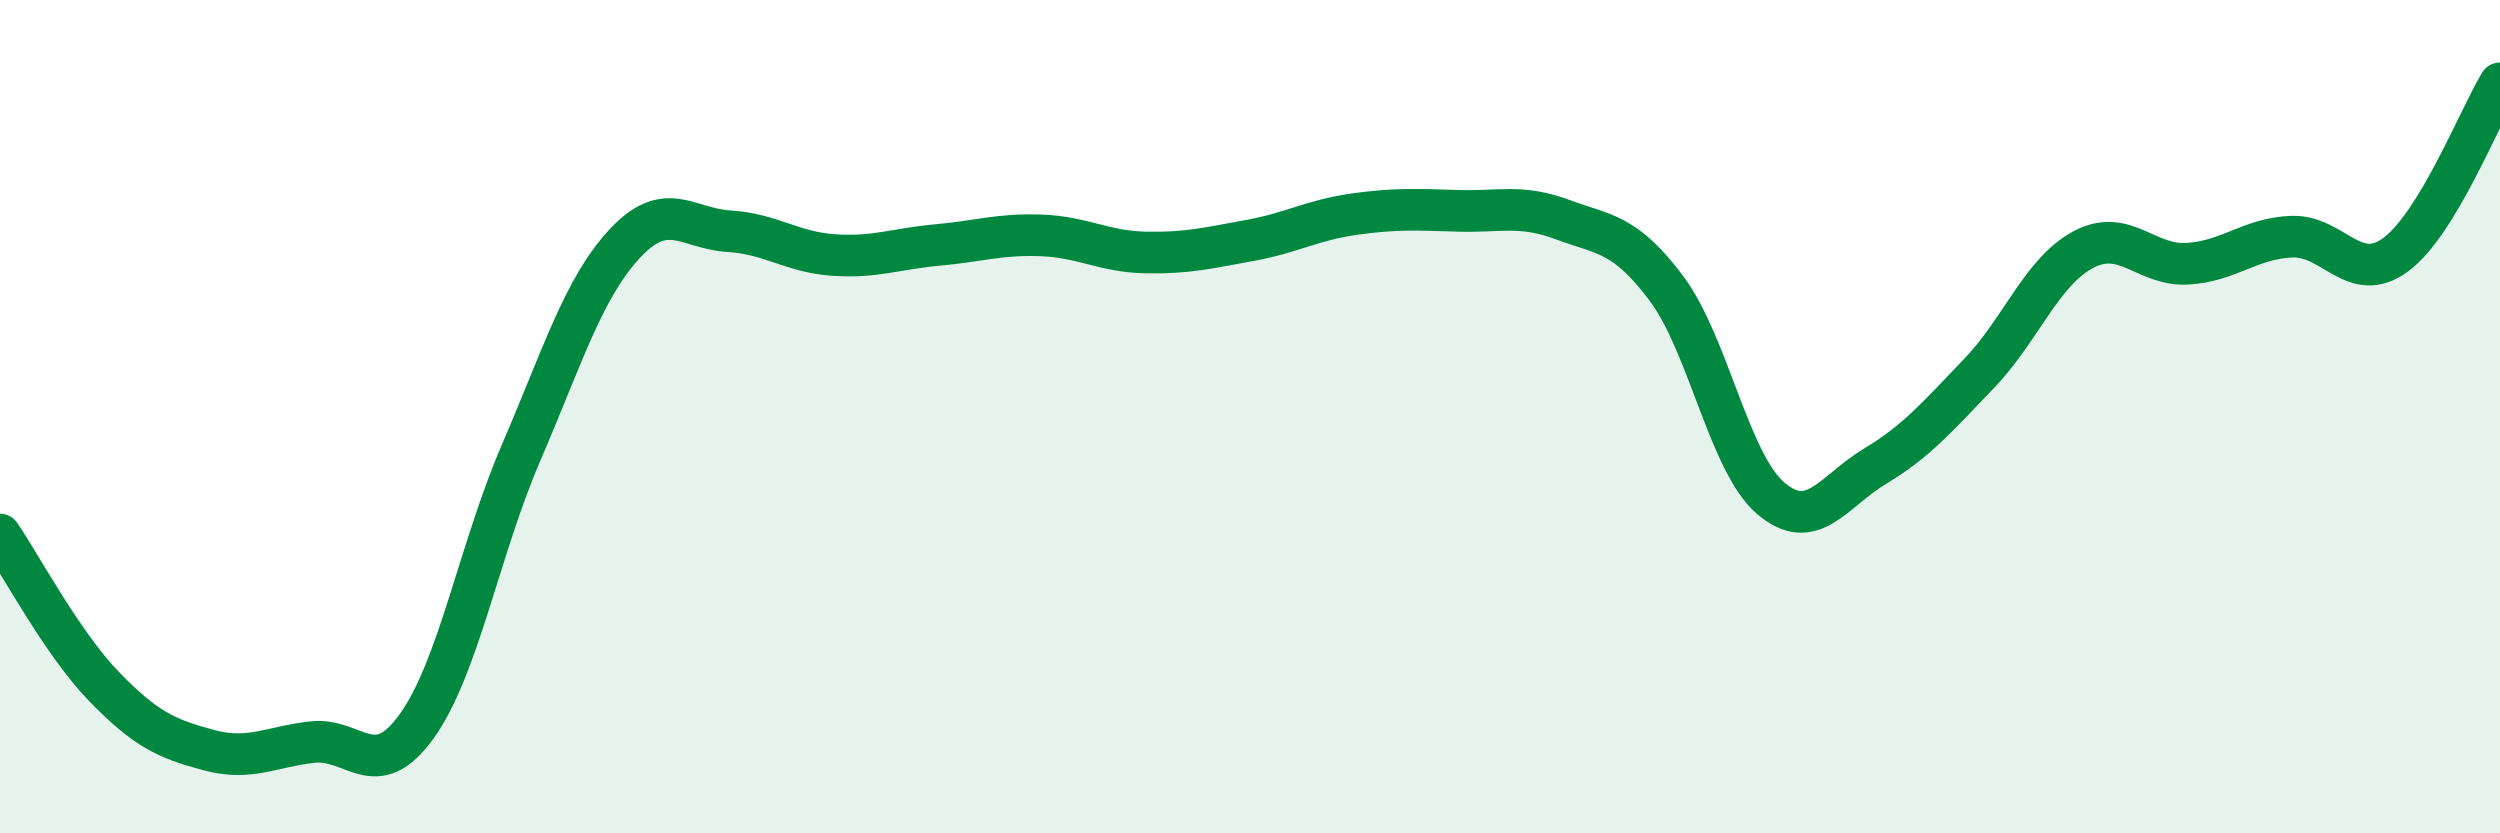
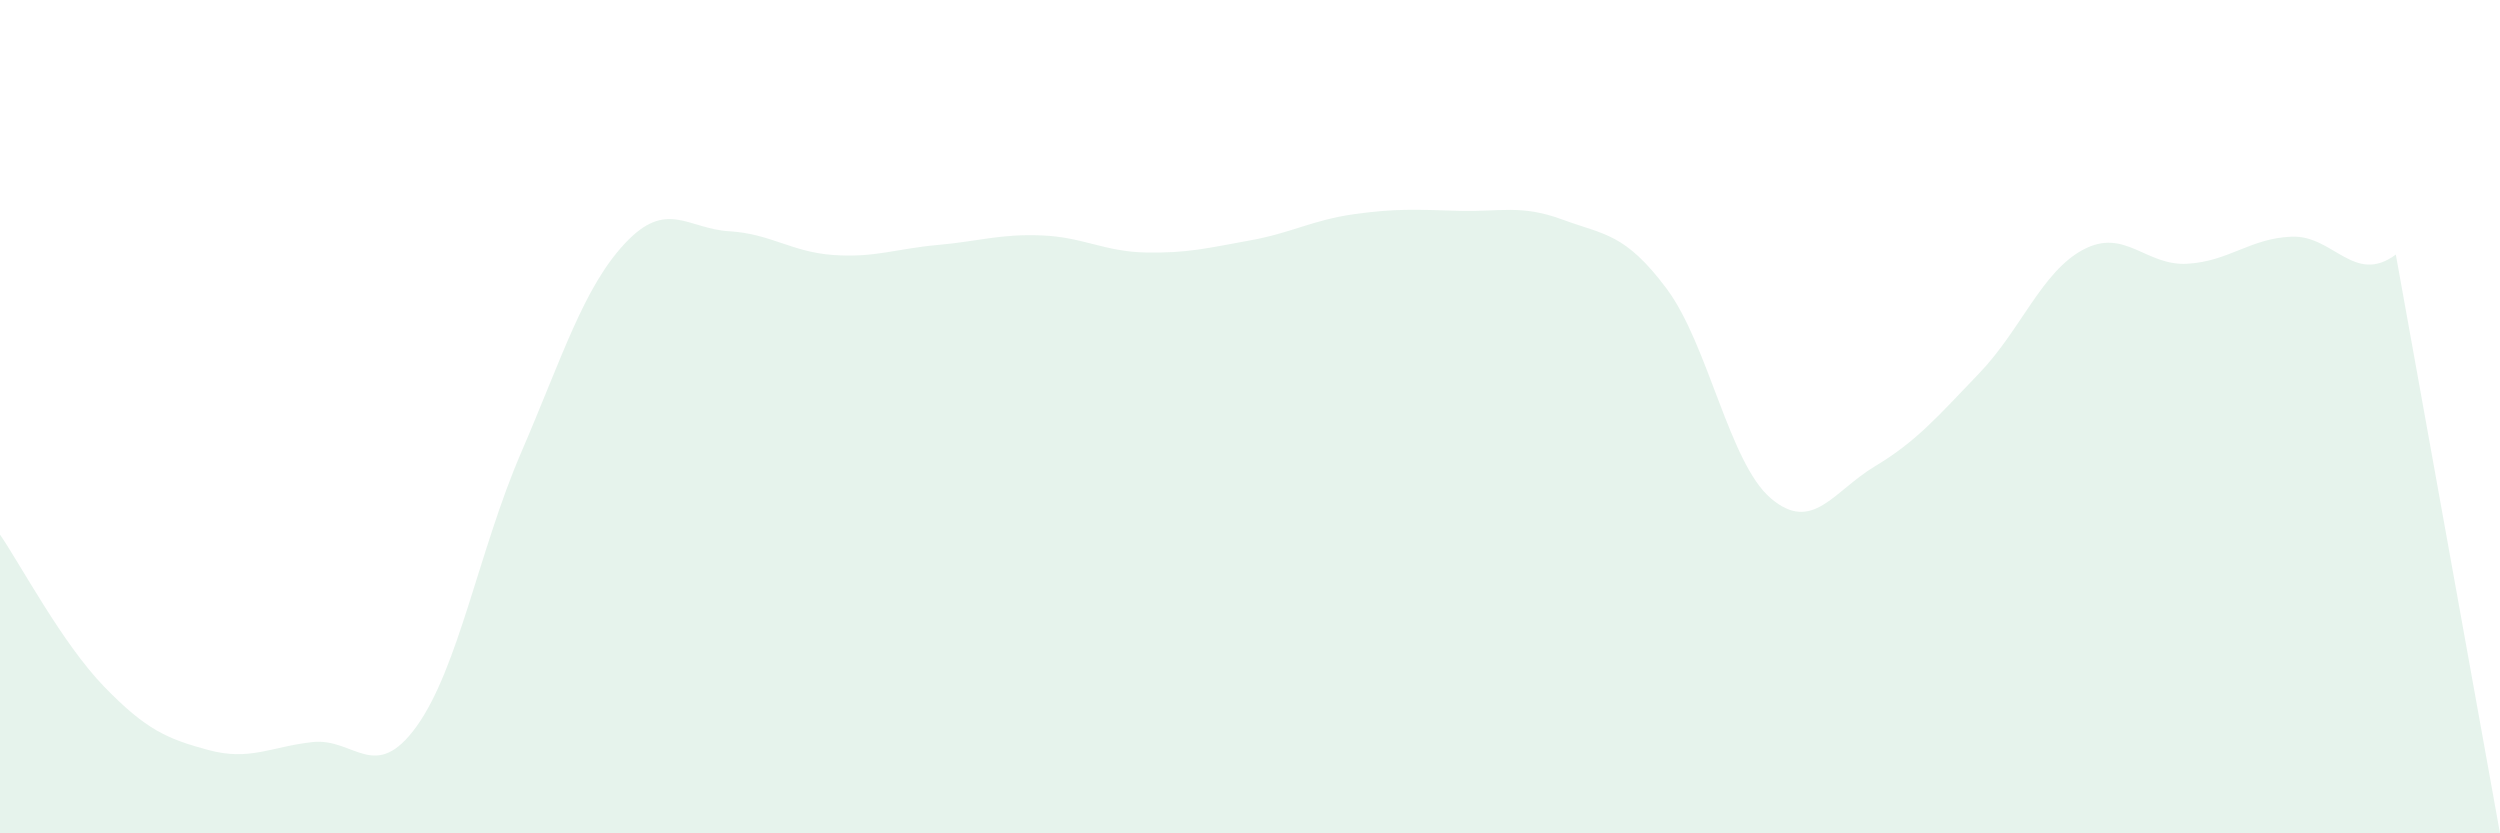
<svg xmlns="http://www.w3.org/2000/svg" width="60" height="20" viewBox="0 0 60 20">
-   <path d="M 0,12.83 C 0.5,13.56 1.5,15.45 2.5,16.48 C 3.5,17.51 4,17.73 5,18 C 6,18.27 6.5,17.92 7.5,17.81 C 8.5,17.7 9,18.82 10,17.43 C 11,16.04 11.5,13.2 12.5,10.88 C 13.5,8.56 14,6.91 15,5.84 C 16,4.77 16.5,5.49 17.5,5.55 C 18.5,5.61 19,6.05 20,6.12 C 21,6.19 21.5,5.97 22.5,5.88 C 23.5,5.79 24,5.61 25,5.65 C 26,5.69 26.5,6.04 27.5,6.06 C 28.5,6.08 29,5.95 30,5.77 C 31,5.59 31.5,5.28 32.5,5.14 C 33.5,5 34,5.03 35,5.06 C 36,5.09 36.5,4.9 37.5,5.27 C 38.5,5.64 39,5.59 40,6.93 C 41,8.27 41.5,11.11 42.5,11.96 C 43.5,12.81 44,11.79 45,11.19 C 46,10.59 46.5,10 47.5,8.96 C 48.5,7.92 49,6.52 50,5.99 C 51,5.46 51.5,6.39 52.5,6.33 C 53.5,6.27 54,5.72 55,5.68 C 56,5.64 56.5,6.85 57.5,6.11 C 58.5,5.37 59.5,2.82 60,2L60 20L0 20Z" fill="#008740" opacity="0.1" stroke-linecap="round" stroke-linejoin="round" />
-   <path d="M 0,12.83 C 0.5,13.56 1.5,15.45 2.5,16.48 C 3.5,17.51 4,17.73 5,18 C 6,18.27 6.5,17.92 7.5,17.81 C 8.5,17.7 9,18.82 10,17.43 C 11,16.04 11.5,13.2 12.5,10.88 C 13.5,8.56 14,6.91 15,5.84 C 16,4.77 16.5,5.49 17.5,5.55 C 18.5,5.61 19,6.05 20,6.12 C 21,6.19 21.5,5.97 22.5,5.88 C 23.5,5.79 24,5.61 25,5.65 C 26,5.69 26.5,6.04 27.5,6.06 C 28.5,6.08 29,5.95 30,5.77 C 31,5.59 31.5,5.28 32.5,5.14 C 33.5,5 34,5.03 35,5.06 C 36,5.09 36.5,4.9 37.5,5.27 C 38.5,5.64 39,5.59 40,6.93 C 41,8.27 41.5,11.11 42.5,11.96 C 43.5,12.81 44,11.79 45,11.19 C 46,10.59 46.5,10 47.5,8.96 C 48.5,7.92 49,6.52 50,5.99 C 51,5.46 51.5,6.39 52.5,6.33 C 53.5,6.27 54,5.72 55,5.68 C 56,5.64 56.5,6.85 57.5,6.11 C 58.5,5.37 59.5,2.82 60,2" stroke="#008740" stroke-width="1" fill="none" stroke-linecap="round" stroke-linejoin="round" />
+   <path d="M 0,12.83 C 0.5,13.56 1.5,15.45 2.5,16.48 C 3.5,17.51 4,17.73 5,18 C 6,18.27 6.5,17.92 7.5,17.81 C 8.5,17.7 9,18.82 10,17.43 C 11,16.04 11.5,13.2 12.5,10.88 C 13.5,8.56 14,6.91 15,5.84 C 16,4.77 16.5,5.49 17.5,5.55 C 18.5,5.61 19,6.05 20,6.12 C 21,6.19 21.5,5.97 22.5,5.88 C 23.5,5.79 24,5.61 25,5.65 C 26,5.69 26.5,6.04 27.5,6.06 C 28.5,6.08 29,5.95 30,5.77 C 31,5.59 31.5,5.28 32.5,5.14 C 33.5,5 34,5.03 35,5.06 C 36,5.09 36.5,4.9 37.5,5.27 C 38.5,5.64 39,5.59 40,6.93 C 41,8.27 41.5,11.11 42.5,11.96 C 43.5,12.81 44,11.79 45,11.19 C 46,10.59 46.5,10 47.5,8.96 C 48.5,7.92 49,6.52 50,5.99 C 51,5.46 51.5,6.39 52.5,6.33 C 53.5,6.27 54,5.72 55,5.68 C 56,5.64 56.5,6.85 57.5,6.11 L60 20L0 20Z" fill="#008740" opacity="0.1" stroke-linecap="round" stroke-linejoin="round" />
</svg>